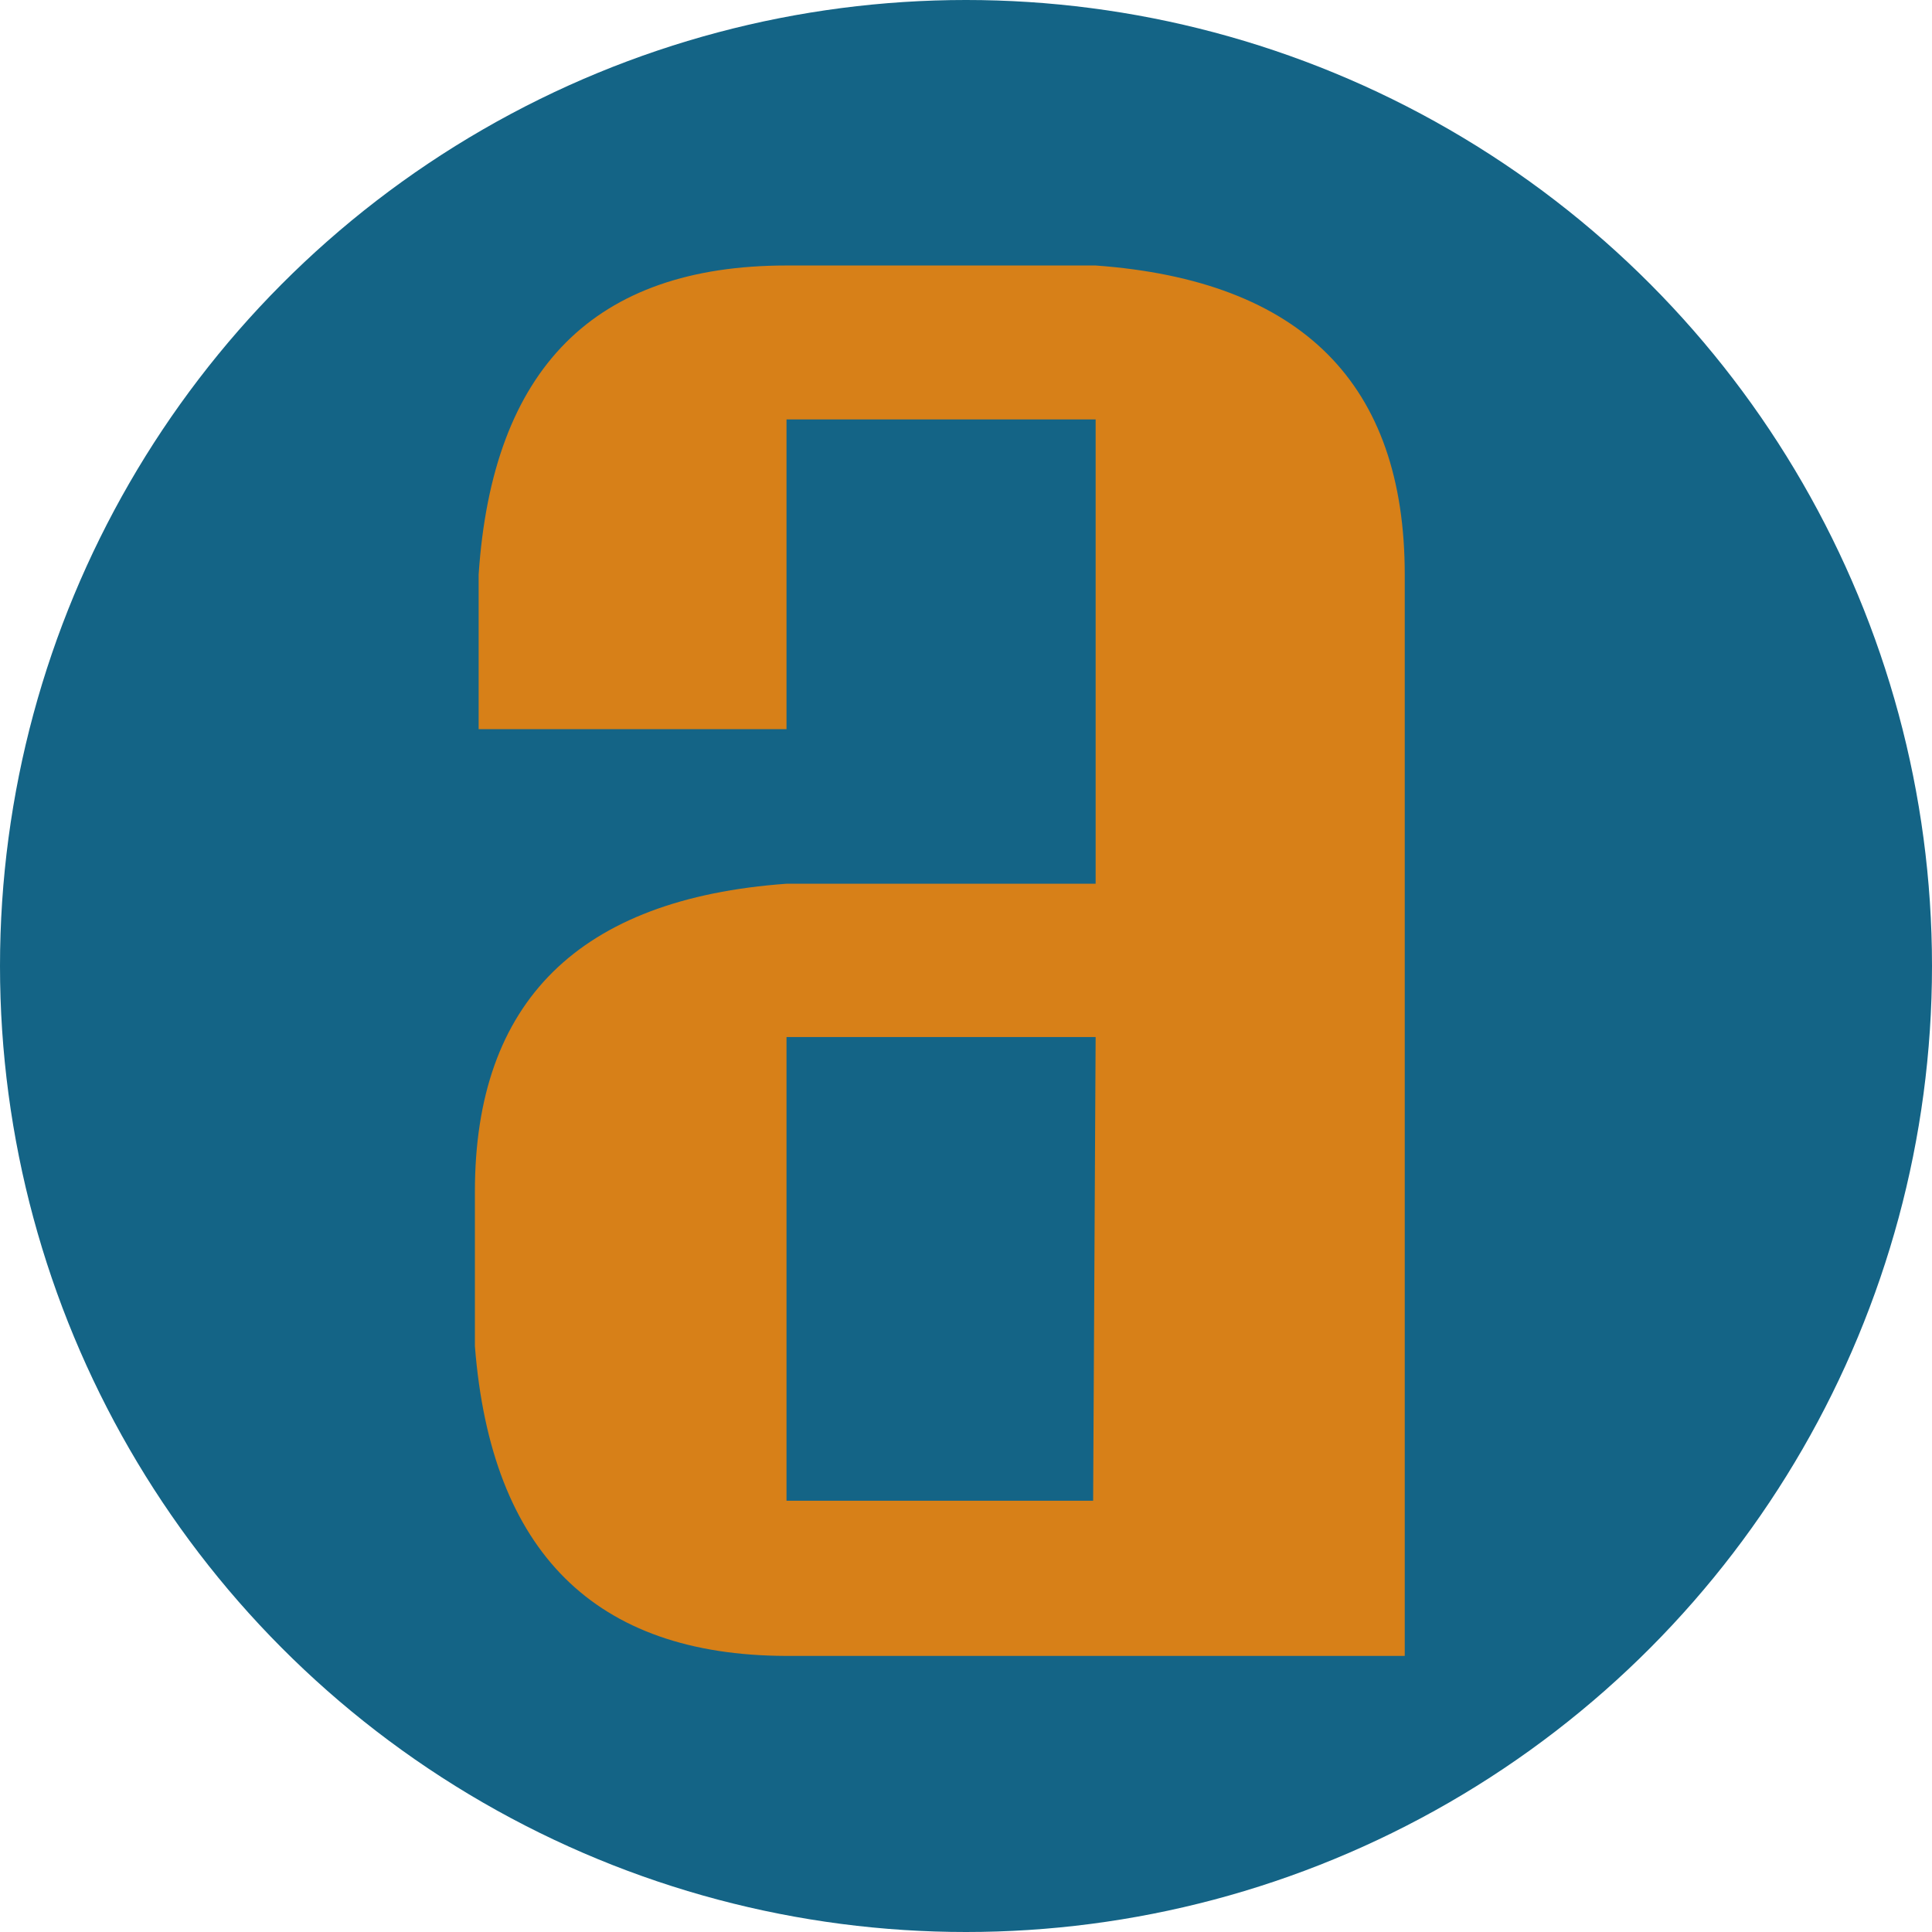
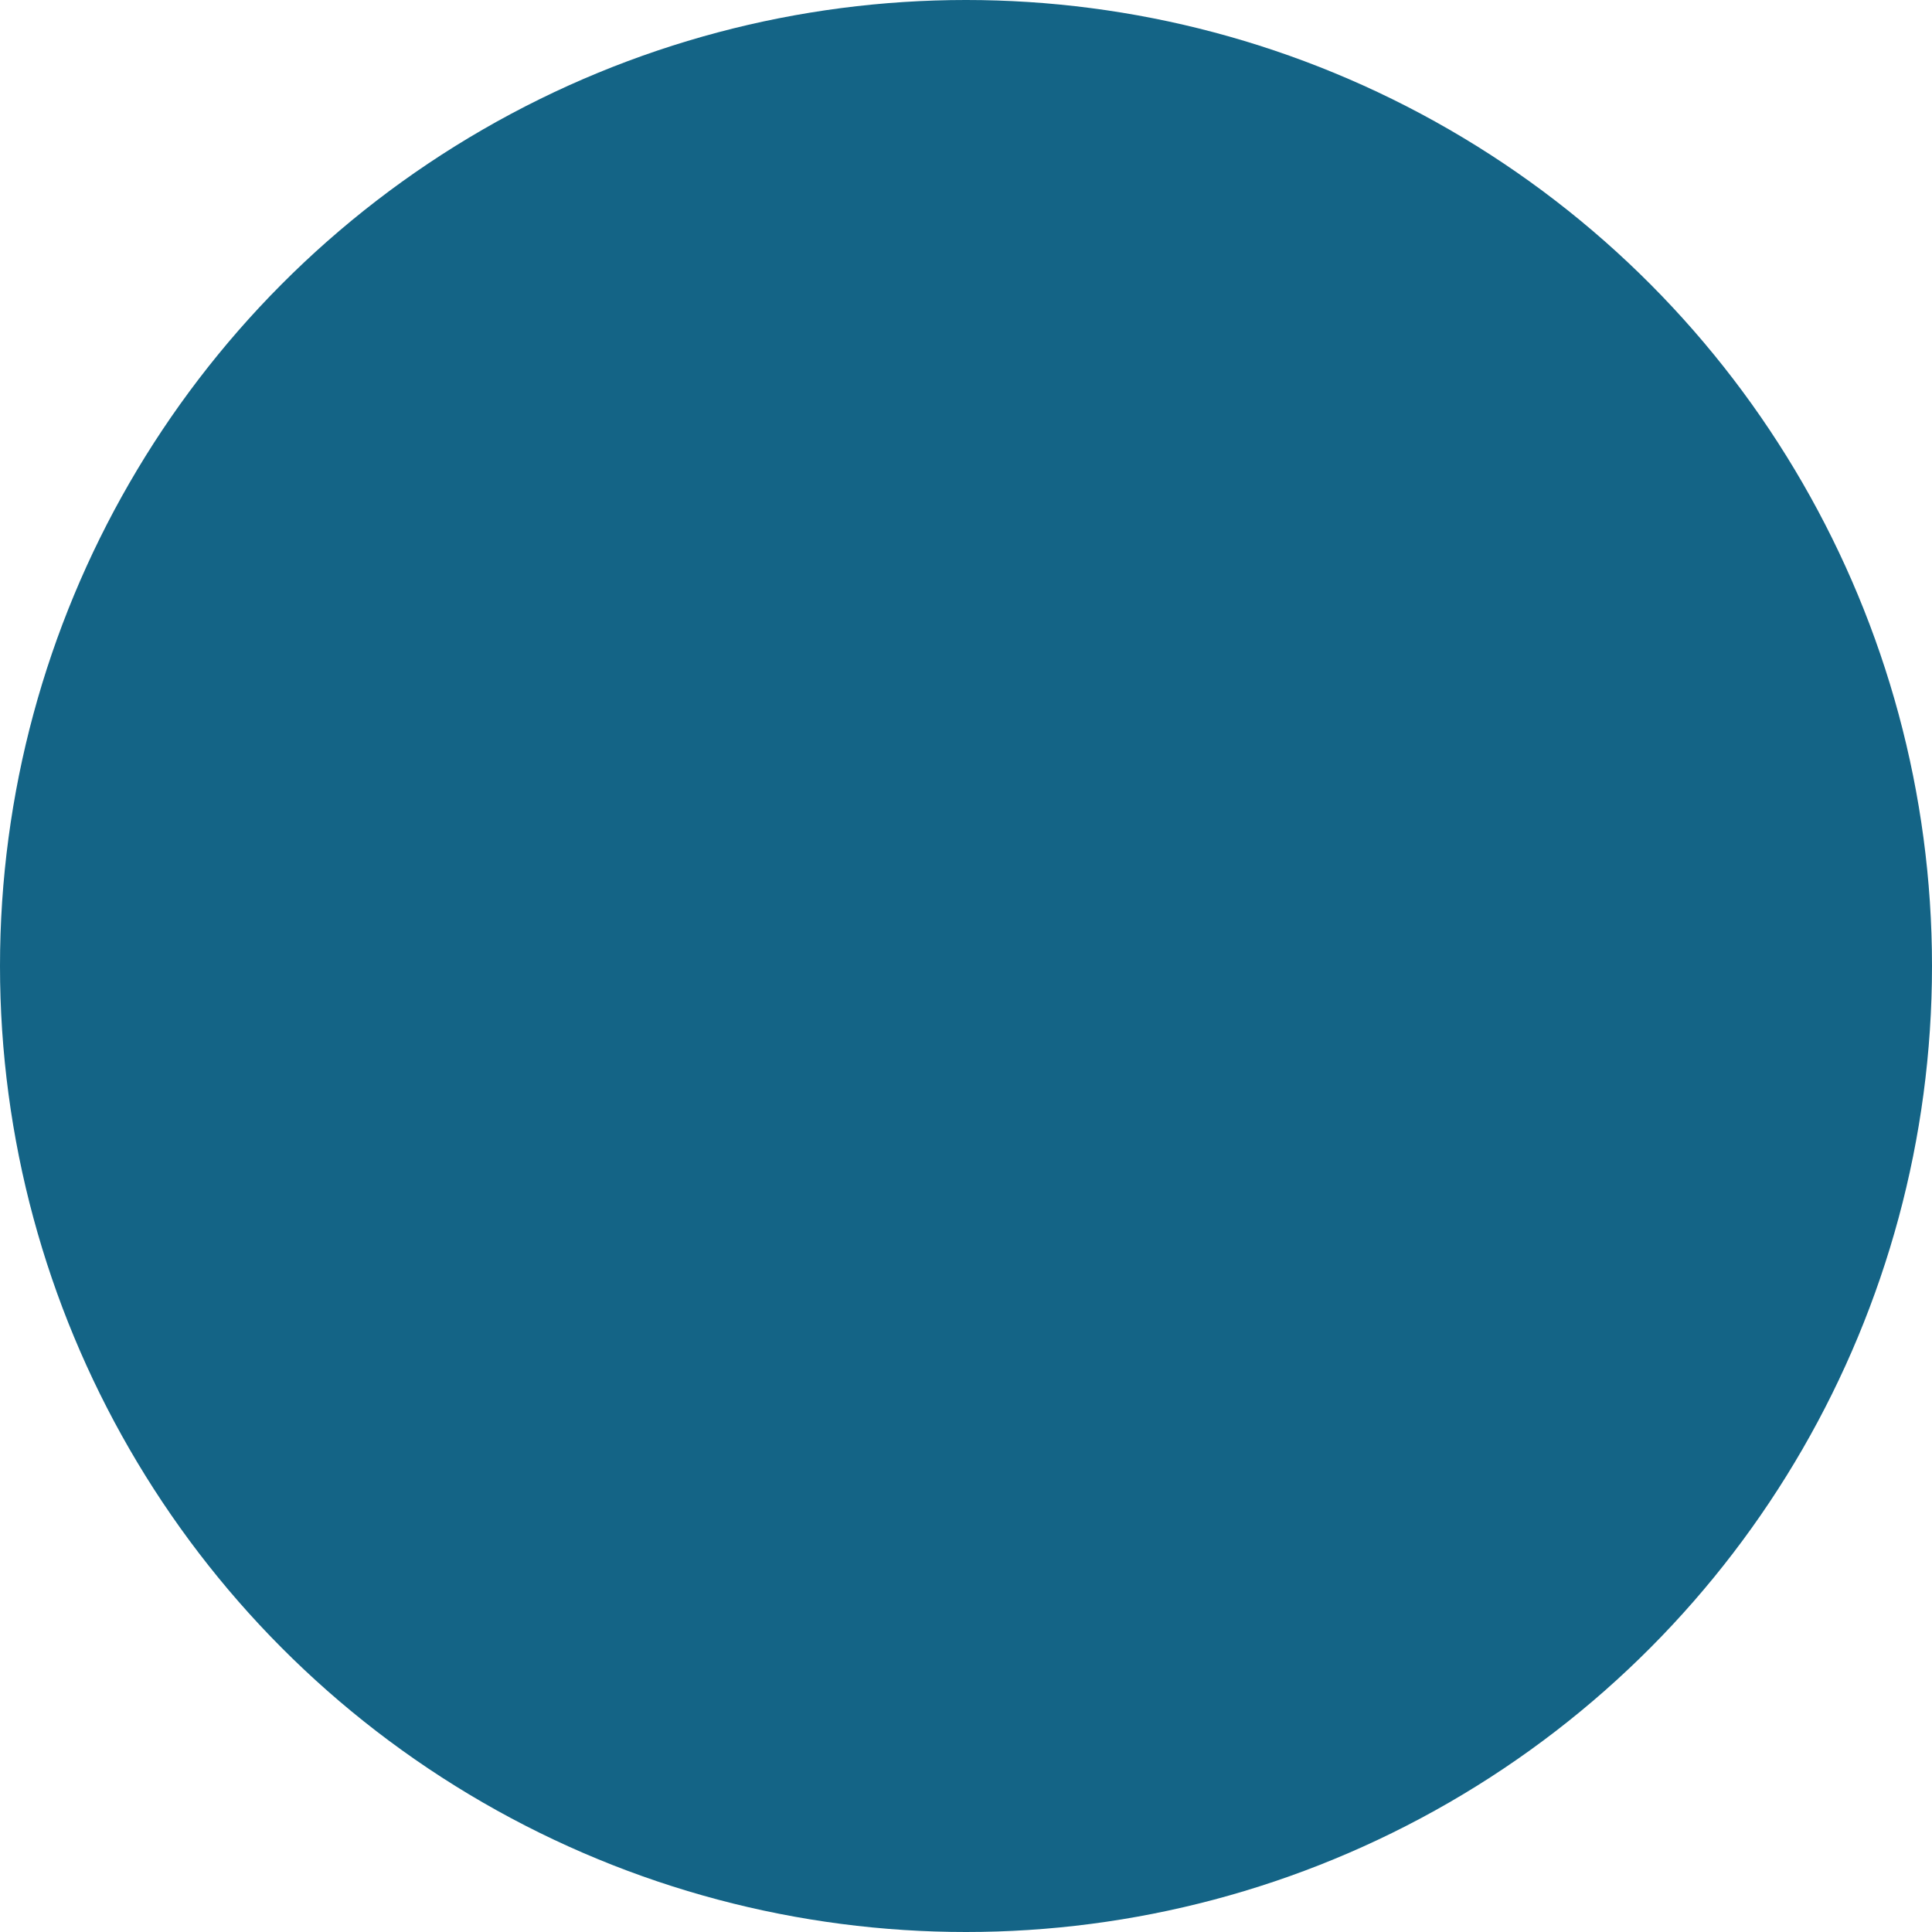
<svg xmlns="http://www.w3.org/2000/svg" version="1.1" id="Ebene_1" x="0px" y="0px" viewBox="0 0 310 310" style="enable-background:new 0 0 310 310;" xml:space="preserve">
  <style type="text/css">
	.st0{fill:#146486;}
	.st1{fill:#D78018;}
</style>
  <circle class="st0" cx="155" cy="155" r="155" />
  <g>
-     <path class="st1" d="M76.2,216v-24.8c0-30.5,16.7-47,50-49.4h49.6V67.3h-49.6V117H76.8V92.2c2.2-33.1,18.6-49.6,49.4-49.6h49.6   c33.1,2.4,49.6,19,49.6,49.6v173.5h-99.3C95.5,265.6,78.8,249.1,76.2,216z M126.2,240.8h49.2l0.4-74.4h-49.6V240.8z" />
-   </g>
+     </g>
</svg>